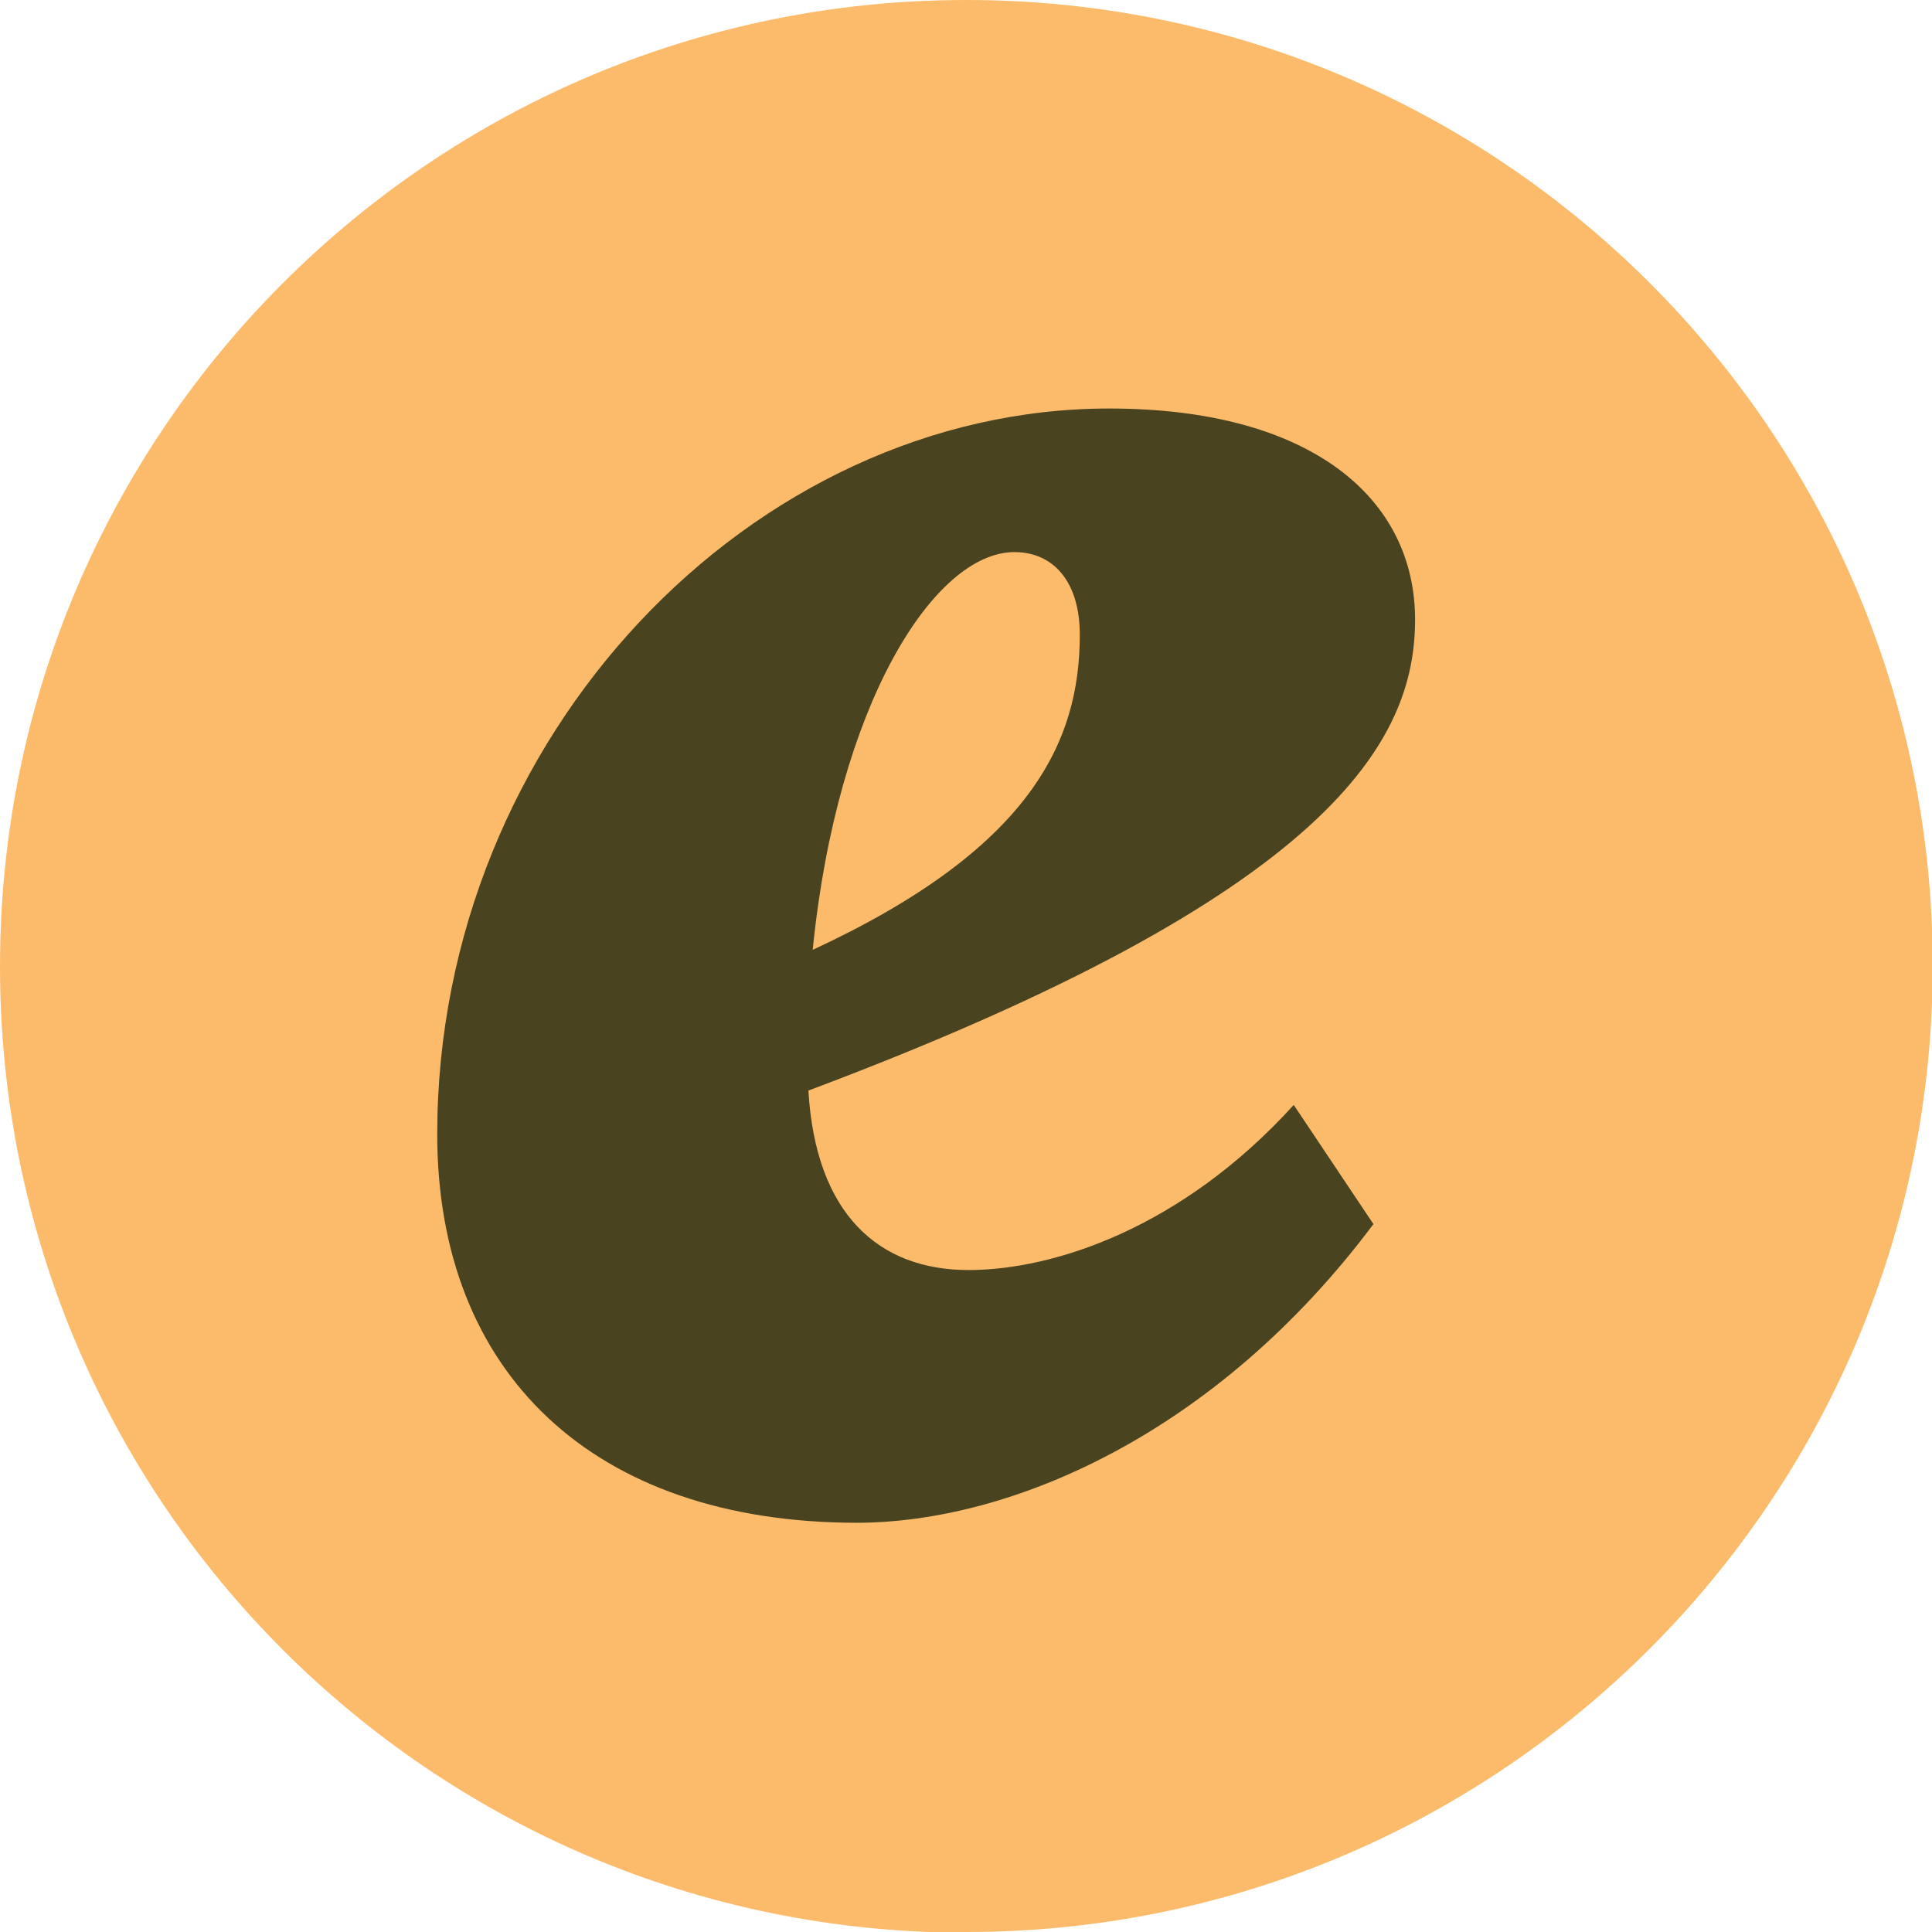
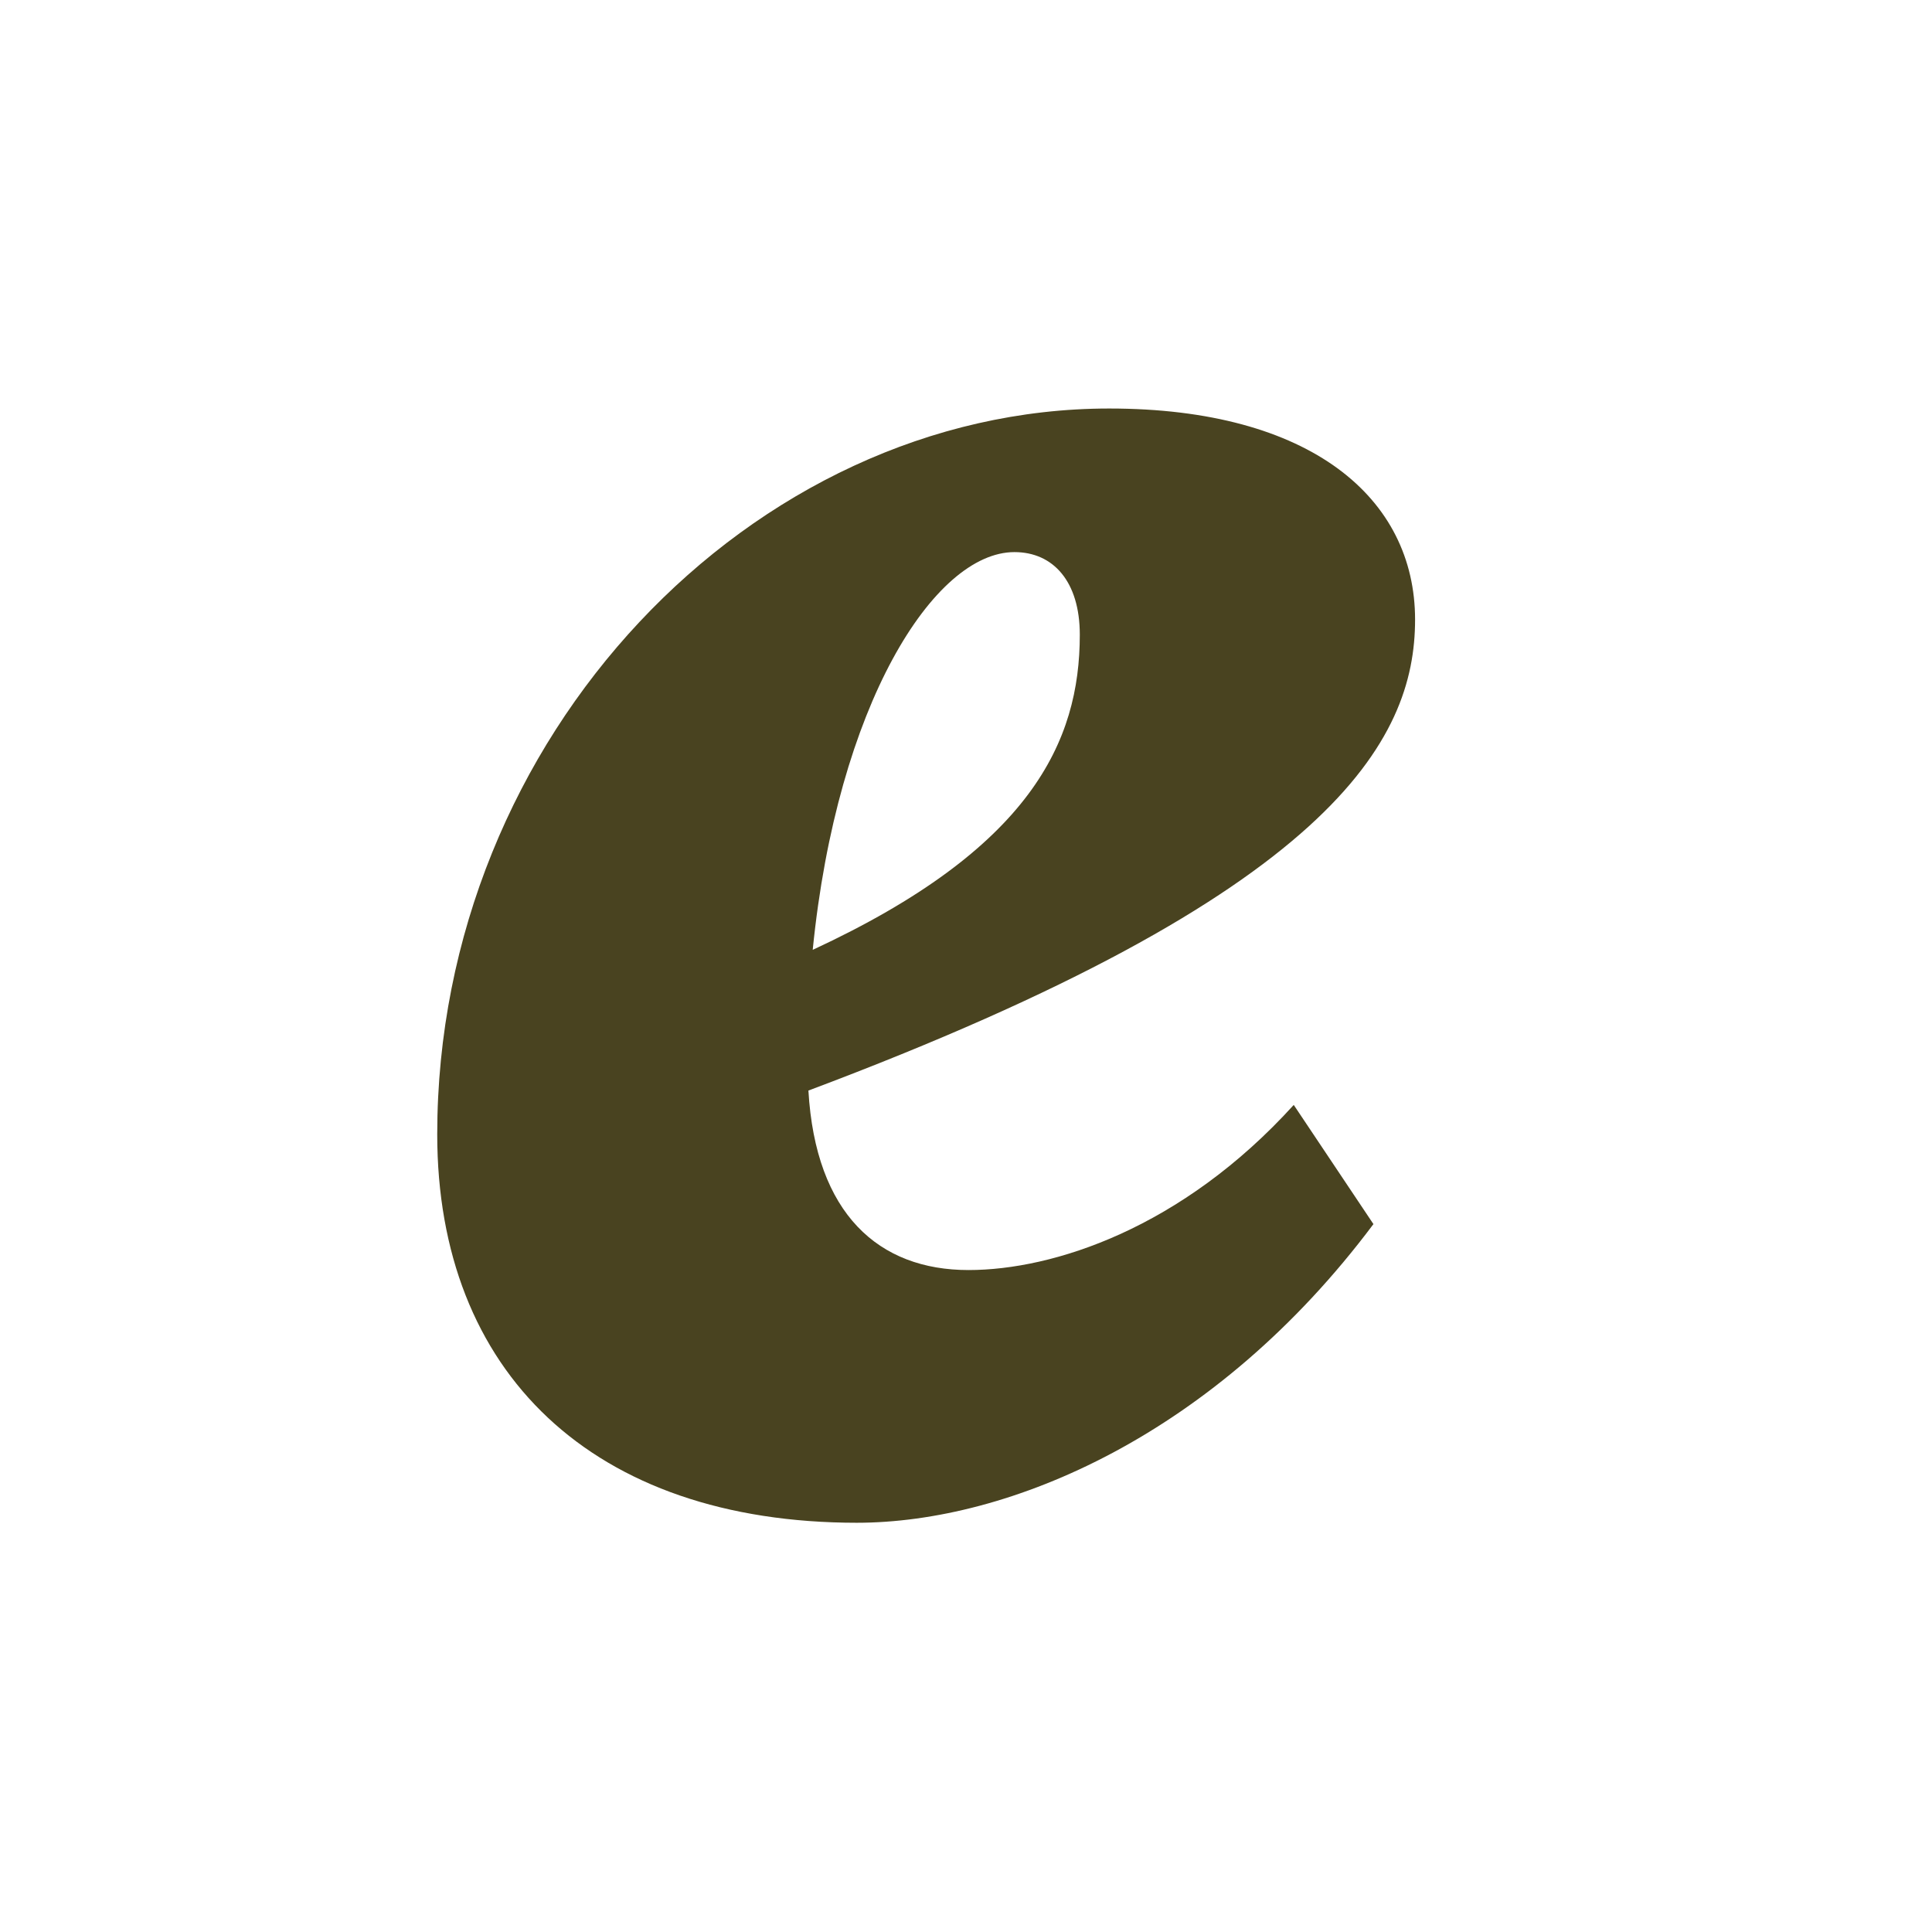
<svg xmlns="http://www.w3.org/2000/svg" version="1.1" width="26.91" height="26.91">
  <svg id="SvgjsSvg1001" data-name="Layer 2" viewBox="0 0 26.91 26.91">
    <defs>
      <style>
      .cls-1 {
        fill: #fcbb6b;
      }

      .cls-2 {
        fill: #494320;
      }
    </style>
    </defs>
    <g id="SvgjsG1000" data-name="Layer 1">
      <g>
-         <path class="cls-1" d="M13.46,26.91c7.43,0,13.46-6.03,13.46-13.46S20.89,0,13.46,0,0,6.02,0,13.46s6.02,13.46,13.46,13.46" />
        <path class="cls-2" d="M14.13,7.69c.54,0,.91,.41,.91,1.15,0,1.49-.68,2.98-3.72,4.39,.34-3.41,1.69-5.54,2.81-5.54m-2.2,13.52c2.13,0,5-1.22,7.2-4.16l-1.11-1.66c-1.56,1.72-3.35,2.3-4.53,2.3-1.25,0-2.13-.78-2.23-2.5,7.3-2.74,8.45-4.87,8.45-6.56s-1.45-2.94-4.26-2.94c-4.97,0-9.36,4.56-9.36,10.11,0,3.31,2.16,5.41,5.85,5.41" />
      </g>
    </g>
  </svg>
  <style>@media (prefers-color-scheme: light) { :root { filter: none; } }
</style>
</svg>